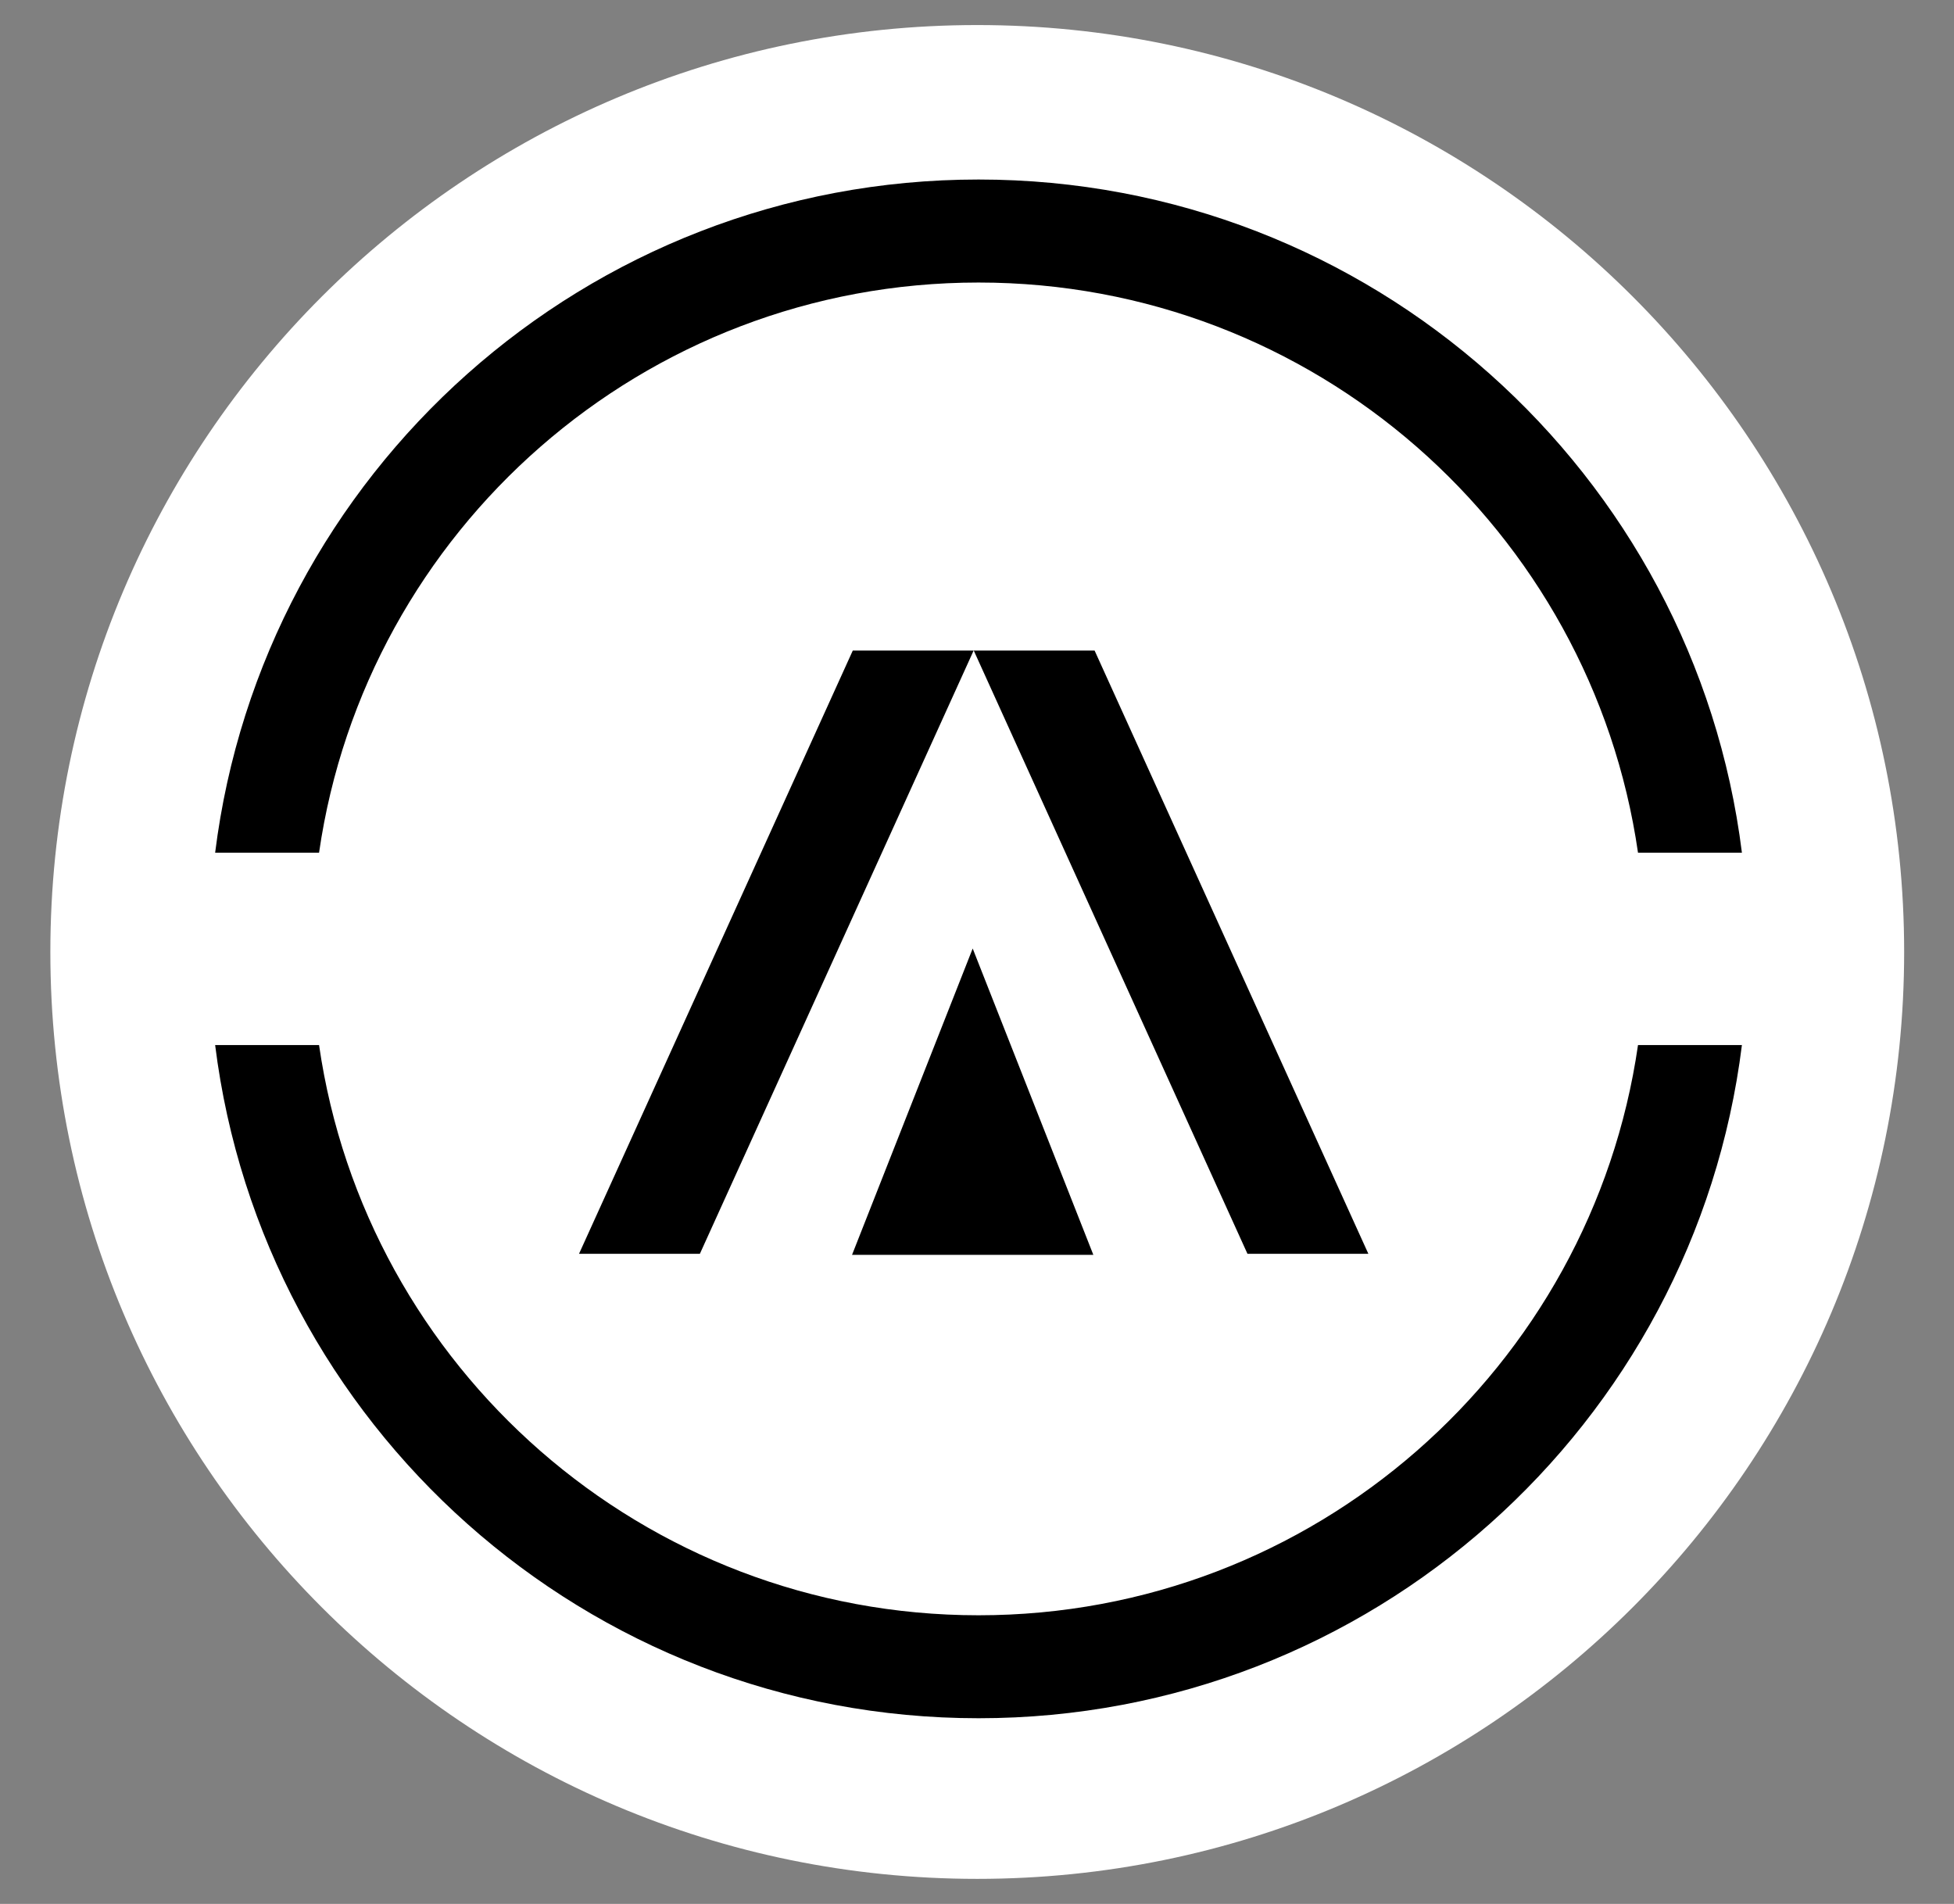
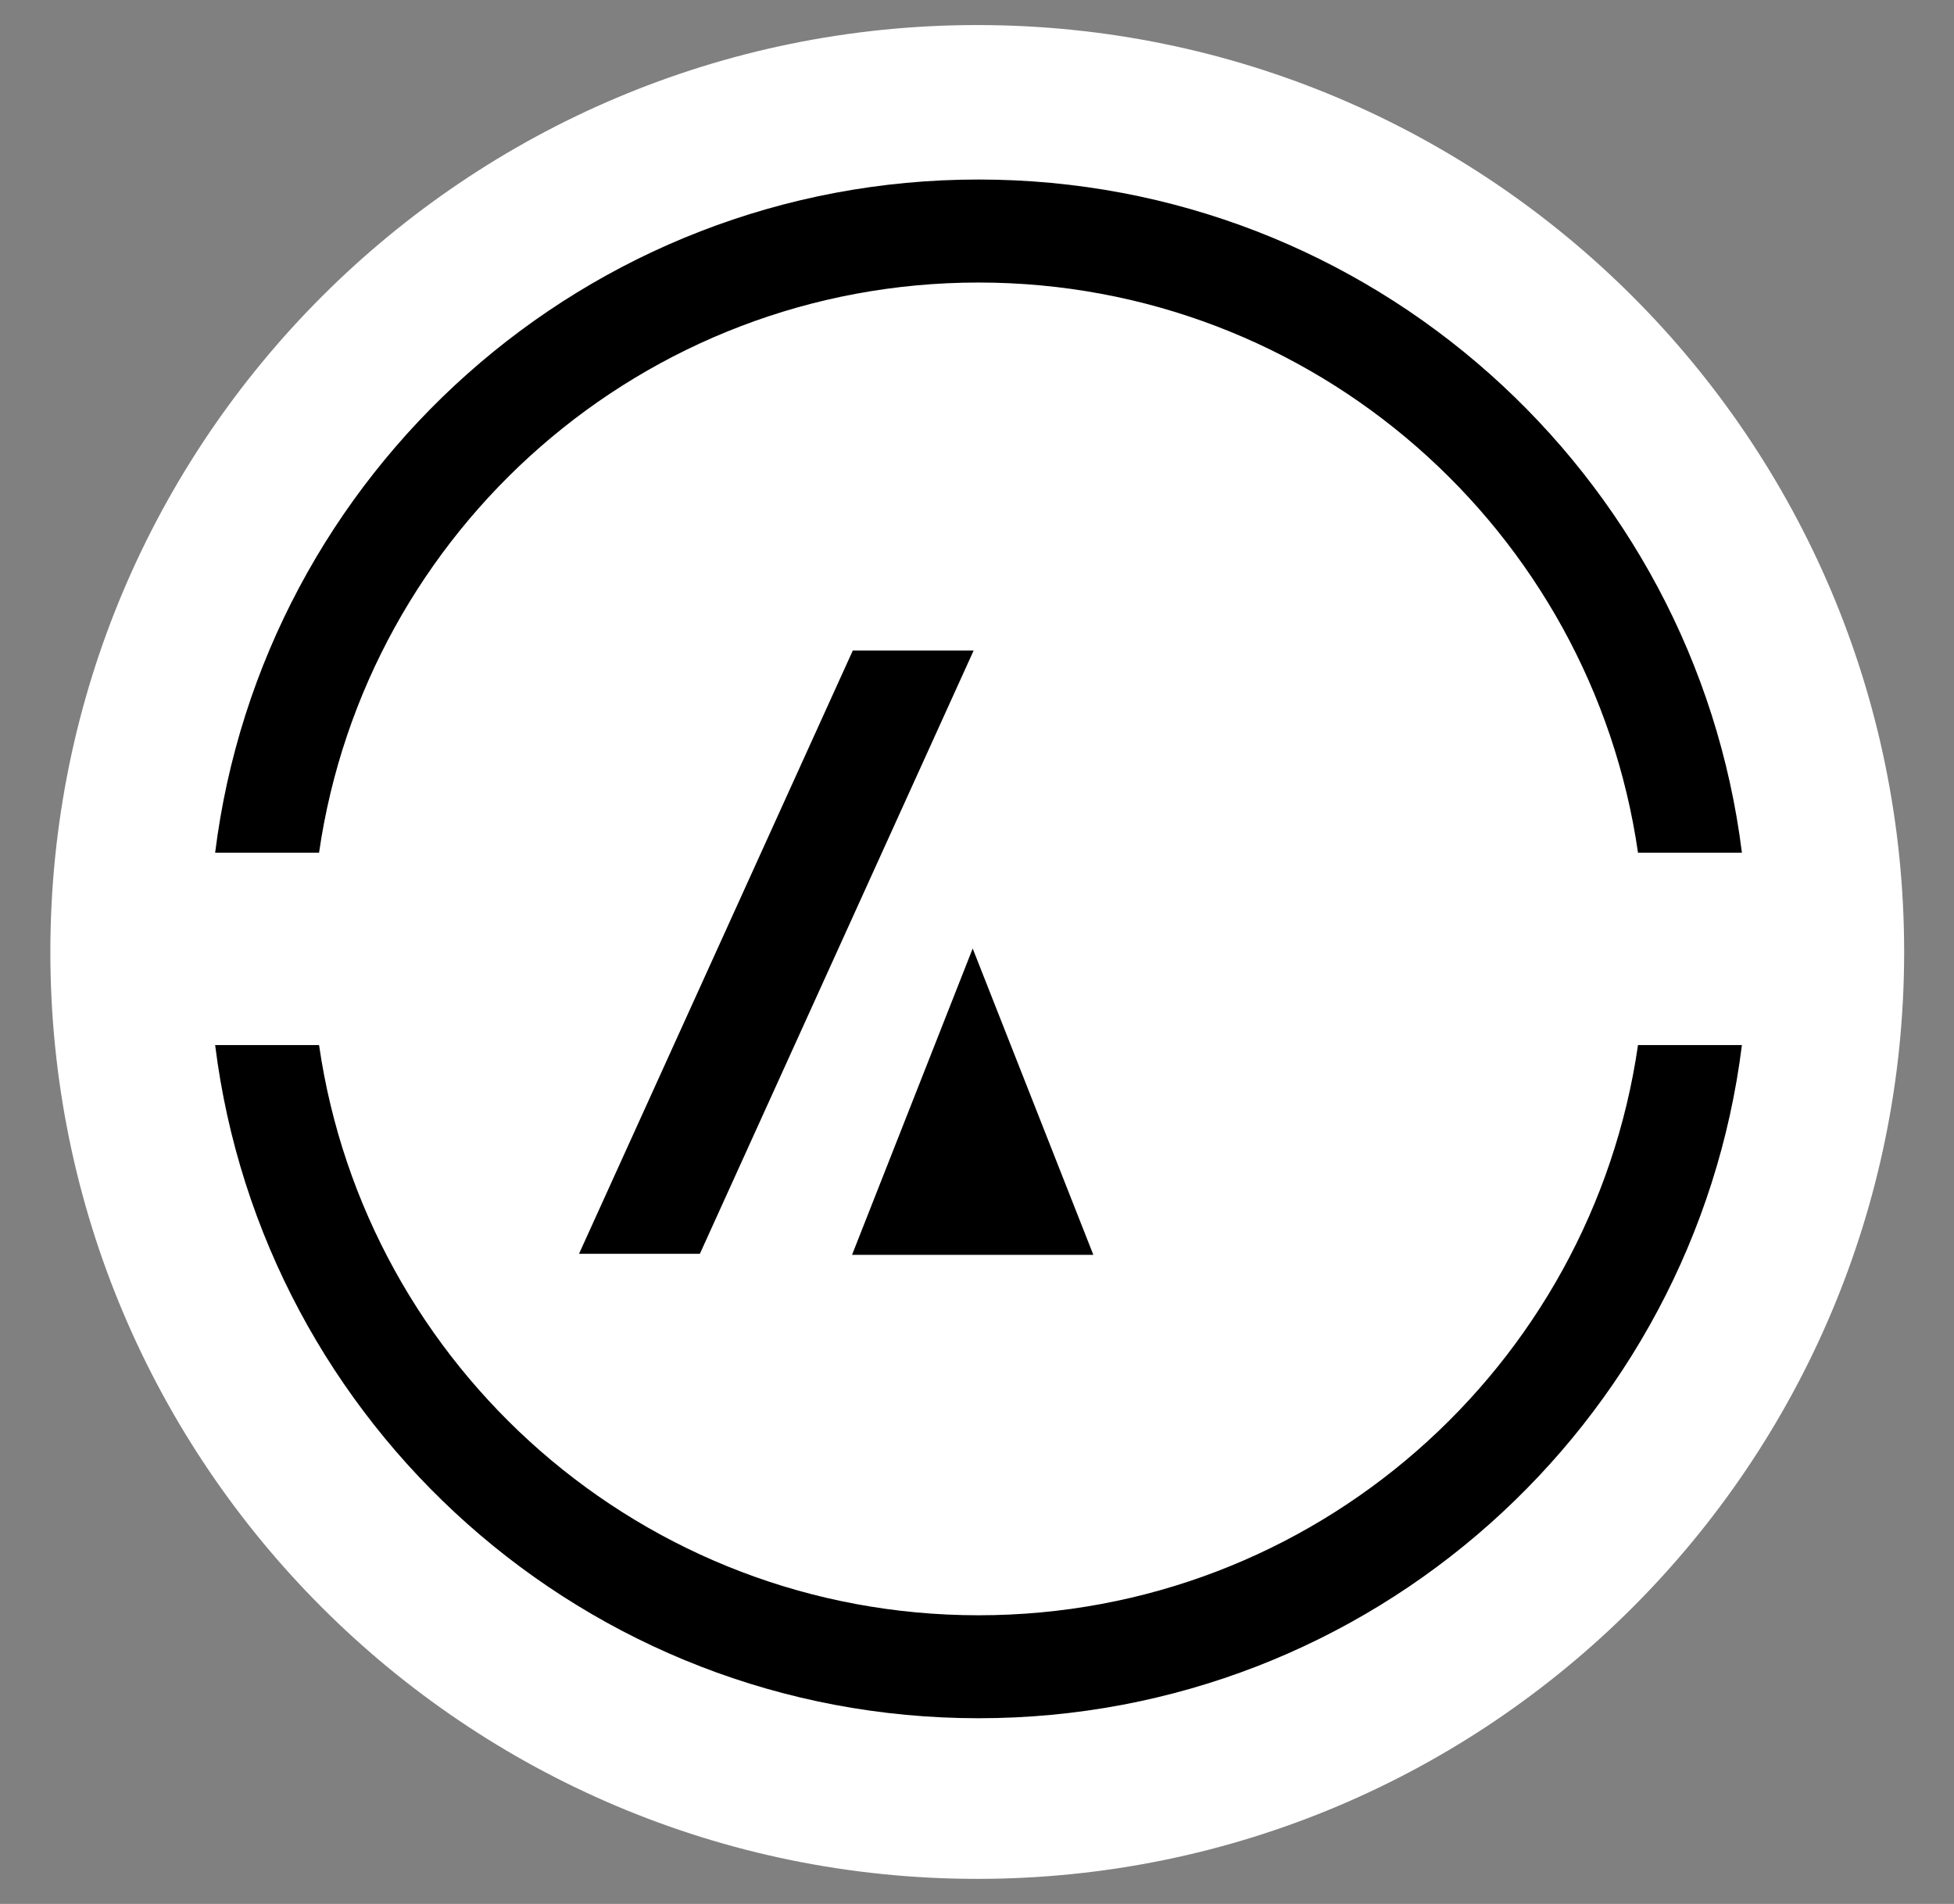
<svg xmlns="http://www.w3.org/2000/svg" width="39" height="38" viewBox="0 0 39 38" fill="none">
  <rect x="0" y="0" width="39" height="38" fill="#808080" stroke="none" />
  <g clip-path="url(#clip0_5957_5182)">
    <path d="M19.505 37.5C29.722 37.5 38.005 29.217 38.005 19C38.005 8.783 29.722 0.5 19.505 0.5C9.288 0.5 1.005 8.783 1.005 19C1.005 29.217 9.288 37.5 19.505 37.5Z" fill="white" />
    <path d="M17.021 12.984H19.433L13.969 25.024H11.557L17.021 12.984Z" fill="black" />
-     <path d="M21.847 12.984H19.435L24.898 25.024H27.311L21.847 12.984Z" fill="black" />
    <path d="M19.414 18.931L21.822 25.045H17.006L19.414 18.931Z" fill="black" />
    <path d="M32.693 20.858C31.763 27.294 26.224 32.239 19.531 32.239C12.837 32.239 7.299 27.294 6.368 20.858H4.294C5.239 28.433 11.7 34.294 19.531 34.294C27.361 34.294 33.823 28.433 34.767 20.858H32.693Z" fill="black" />
    <path d="M6.368 17.019C7.299 10.583 12.837 5.639 19.531 5.639C26.224 5.639 31.763 10.583 32.693 17.019H34.767C33.823 9.444 27.361 3.583 19.531 3.583C11.7 3.583 5.239 9.444 4.294 17.019H6.368Z" fill="black" />
  </g>
  <defs>
    <clipPath id="clip0_5957_5182">
      <rect width="37.037" height="37" fill="white" transform="translate(0.981 0.5)" />
    </clipPath>
  </defs>
</svg>